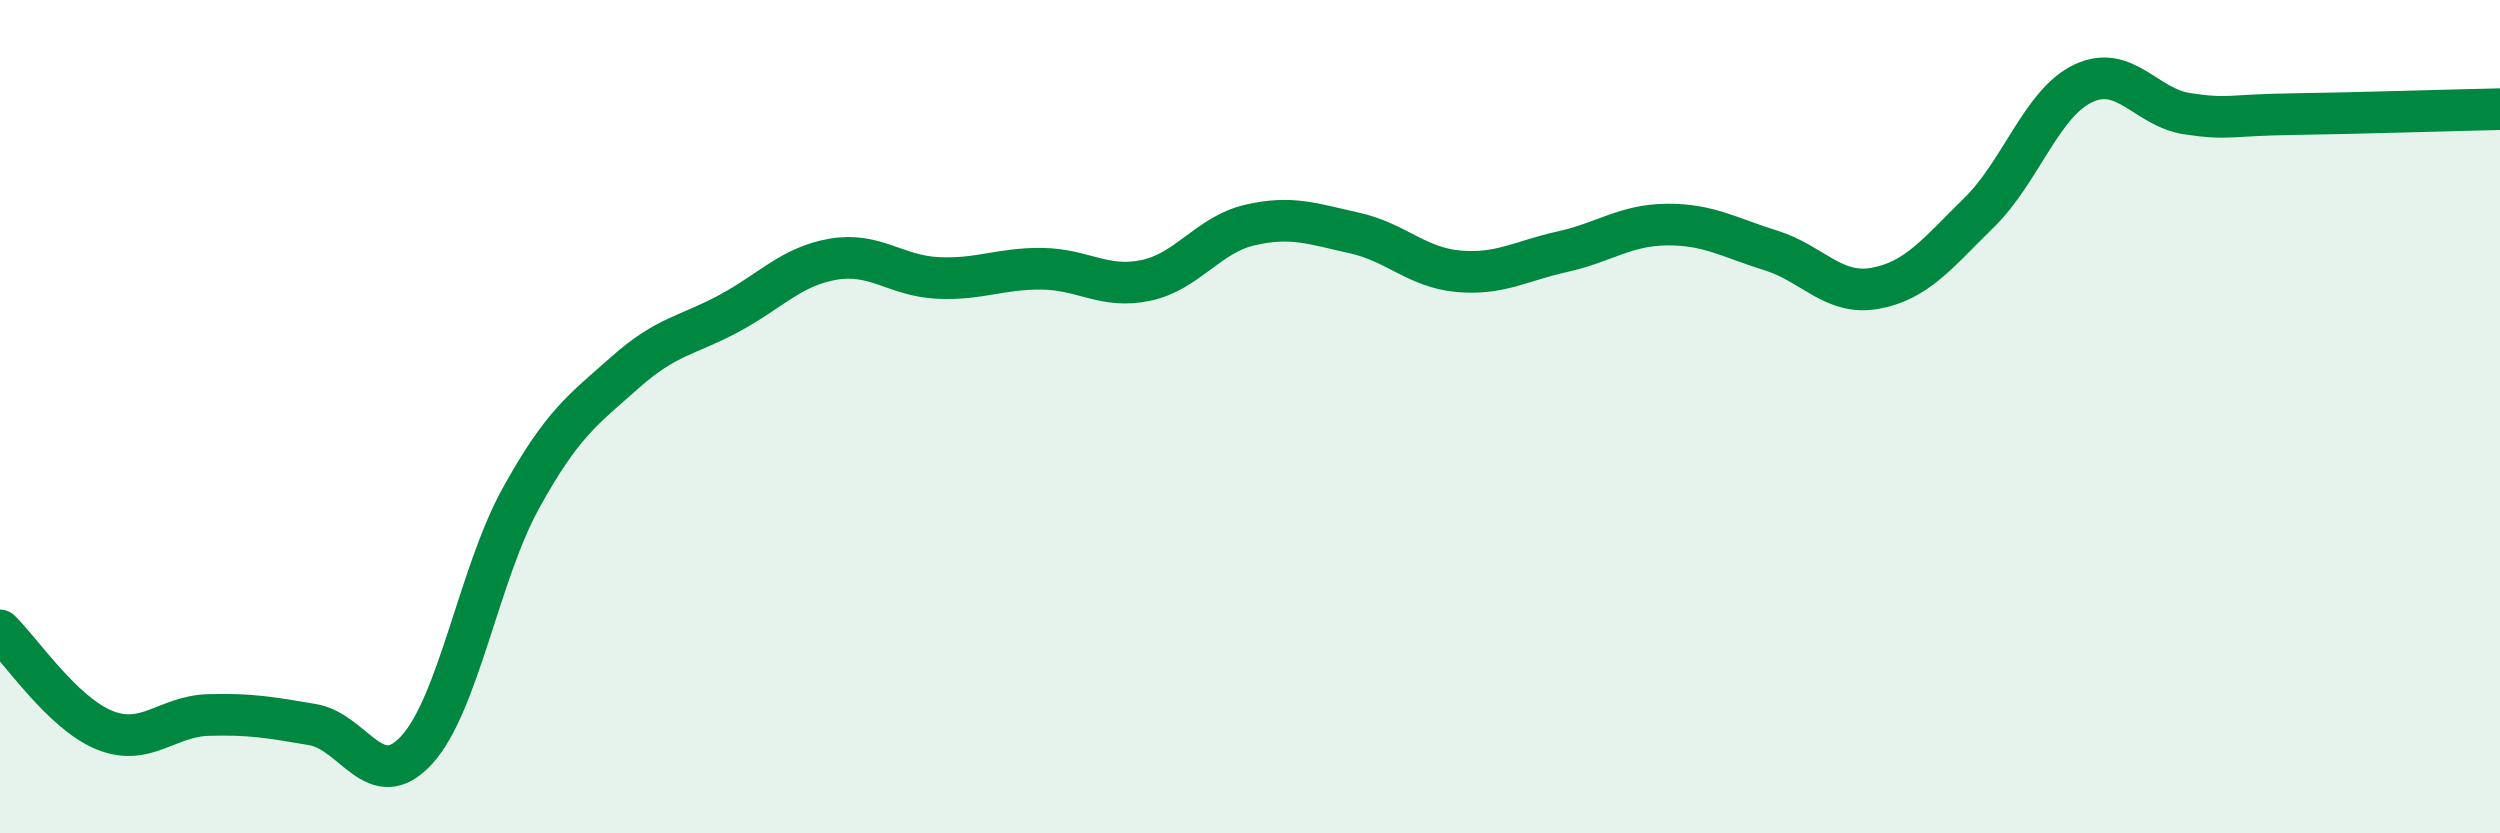
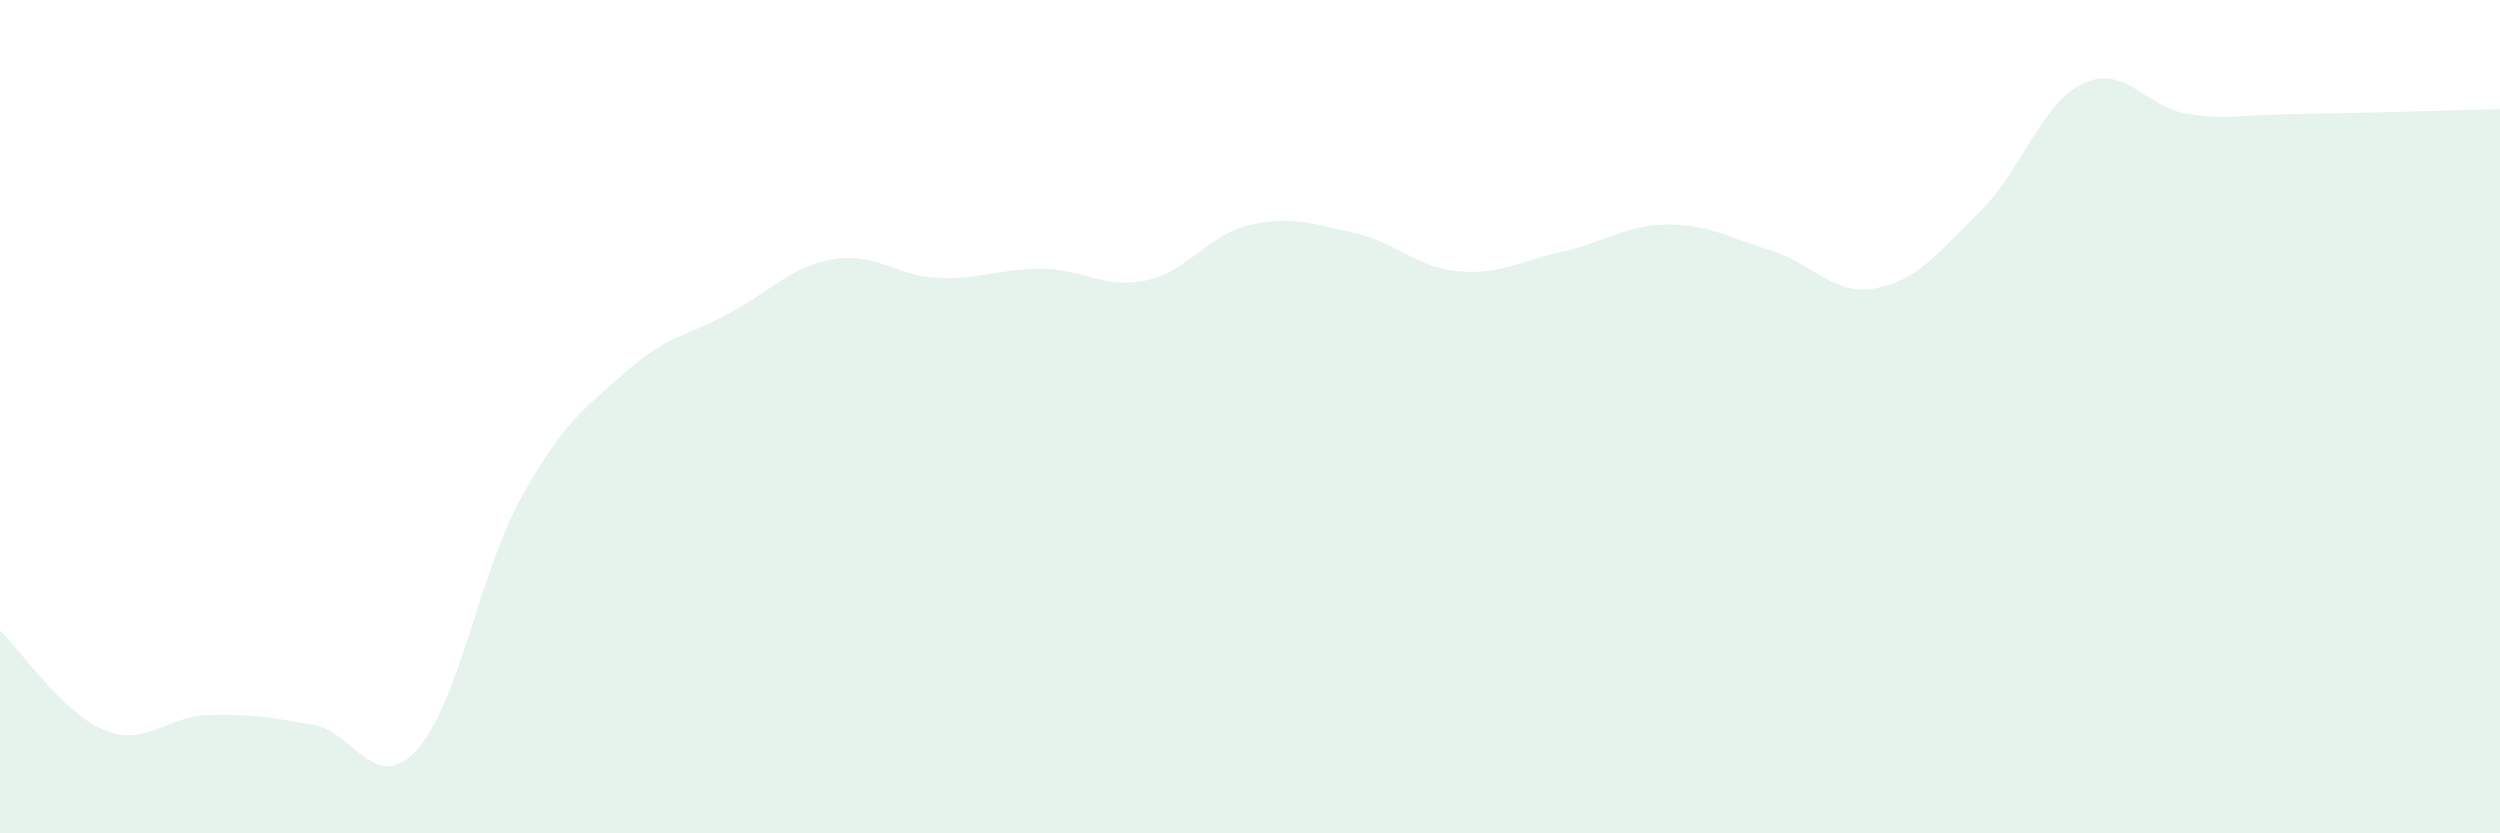
<svg xmlns="http://www.w3.org/2000/svg" width="60" height="20" viewBox="0 0 60 20">
  <path d="M 0,15.13 C 0.5,15.61 1.5,17.11 2.5,17.52 C 3.5,17.93 4,17.19 5,17.16 C 6,17.13 6.5,17.22 7.5,17.39 C 8.5,17.56 9,19.09 10,18 C 11,16.91 11.5,13.77 12.5,11.96 C 13.5,10.15 14,9.83 15,8.94 C 16,8.05 16.5,8.06 17.5,7.52 C 18.5,6.98 19,6.39 20,6.22 C 21,6.05 21.5,6.62 22.5,6.67 C 23.5,6.72 24,6.44 25,6.45 C 26,6.46 26.5,6.94 27.5,6.73 C 28.5,6.52 29,5.63 30,5.4 C 31,5.17 31.5,5.37 32.5,5.59 C 33.5,5.81 34,6.42 35,6.51 C 36,6.6 36.5,6.26 37.5,6.04 C 38.5,5.82 39,5.4 40,5.39 C 41,5.38 41.5,5.7 42.5,6.01 C 43.5,6.32 44,7.1 45,6.92 C 46,6.74 46.5,6.08 47.5,5.1 C 48.5,4.12 49,2.47 50,2 C 51,1.53 51.5,2.58 52.5,2.73 C 53.5,2.88 53.5,2.76 55,2.74 C 56.5,2.72 59,2.64 60,2.62L60 20L0 20Z" fill="#008740" opacity="0.1" stroke-linecap="round" stroke-linejoin="round" />
-   <path d="M 0,15.13 C 0.5,15.61 1.5,17.11 2.5,17.52 C 3.5,17.93 4,17.19 5,17.16 C 6,17.13 6.5,17.22 7.5,17.39 C 8.5,17.56 9,19.09 10,18 C 11,16.91 11.5,13.77 12.5,11.96 C 13.5,10.15 14,9.83 15,8.94 C 16,8.05 16.5,8.06 17.5,7.52 C 18.5,6.98 19,6.39 20,6.22 C 21,6.05 21.5,6.62 22.5,6.67 C 23.5,6.72 24,6.44 25,6.45 C 26,6.46 26.5,6.94 27.5,6.73 C 28.5,6.52 29,5.63 30,5.4 C 31,5.17 31.5,5.37 32.5,5.59 C 33.5,5.81 34,6.42 35,6.51 C 36,6.6 36.5,6.26 37.5,6.04 C 38.5,5.82 39,5.4 40,5.39 C 41,5.38 41.5,5.7 42.5,6.01 C 43.5,6.32 44,7.1 45,6.92 C 46,6.74 46.5,6.08 47.5,5.1 C 48.5,4.12 49,2.47 50,2 C 51,1.53 51.5,2.58 52.5,2.73 C 53.5,2.88 53.5,2.76 55,2.74 C 56.5,2.72 59,2.64 60,2.62" stroke="#008740" stroke-width="1" fill="none" stroke-linecap="round" stroke-linejoin="round" />
</svg>